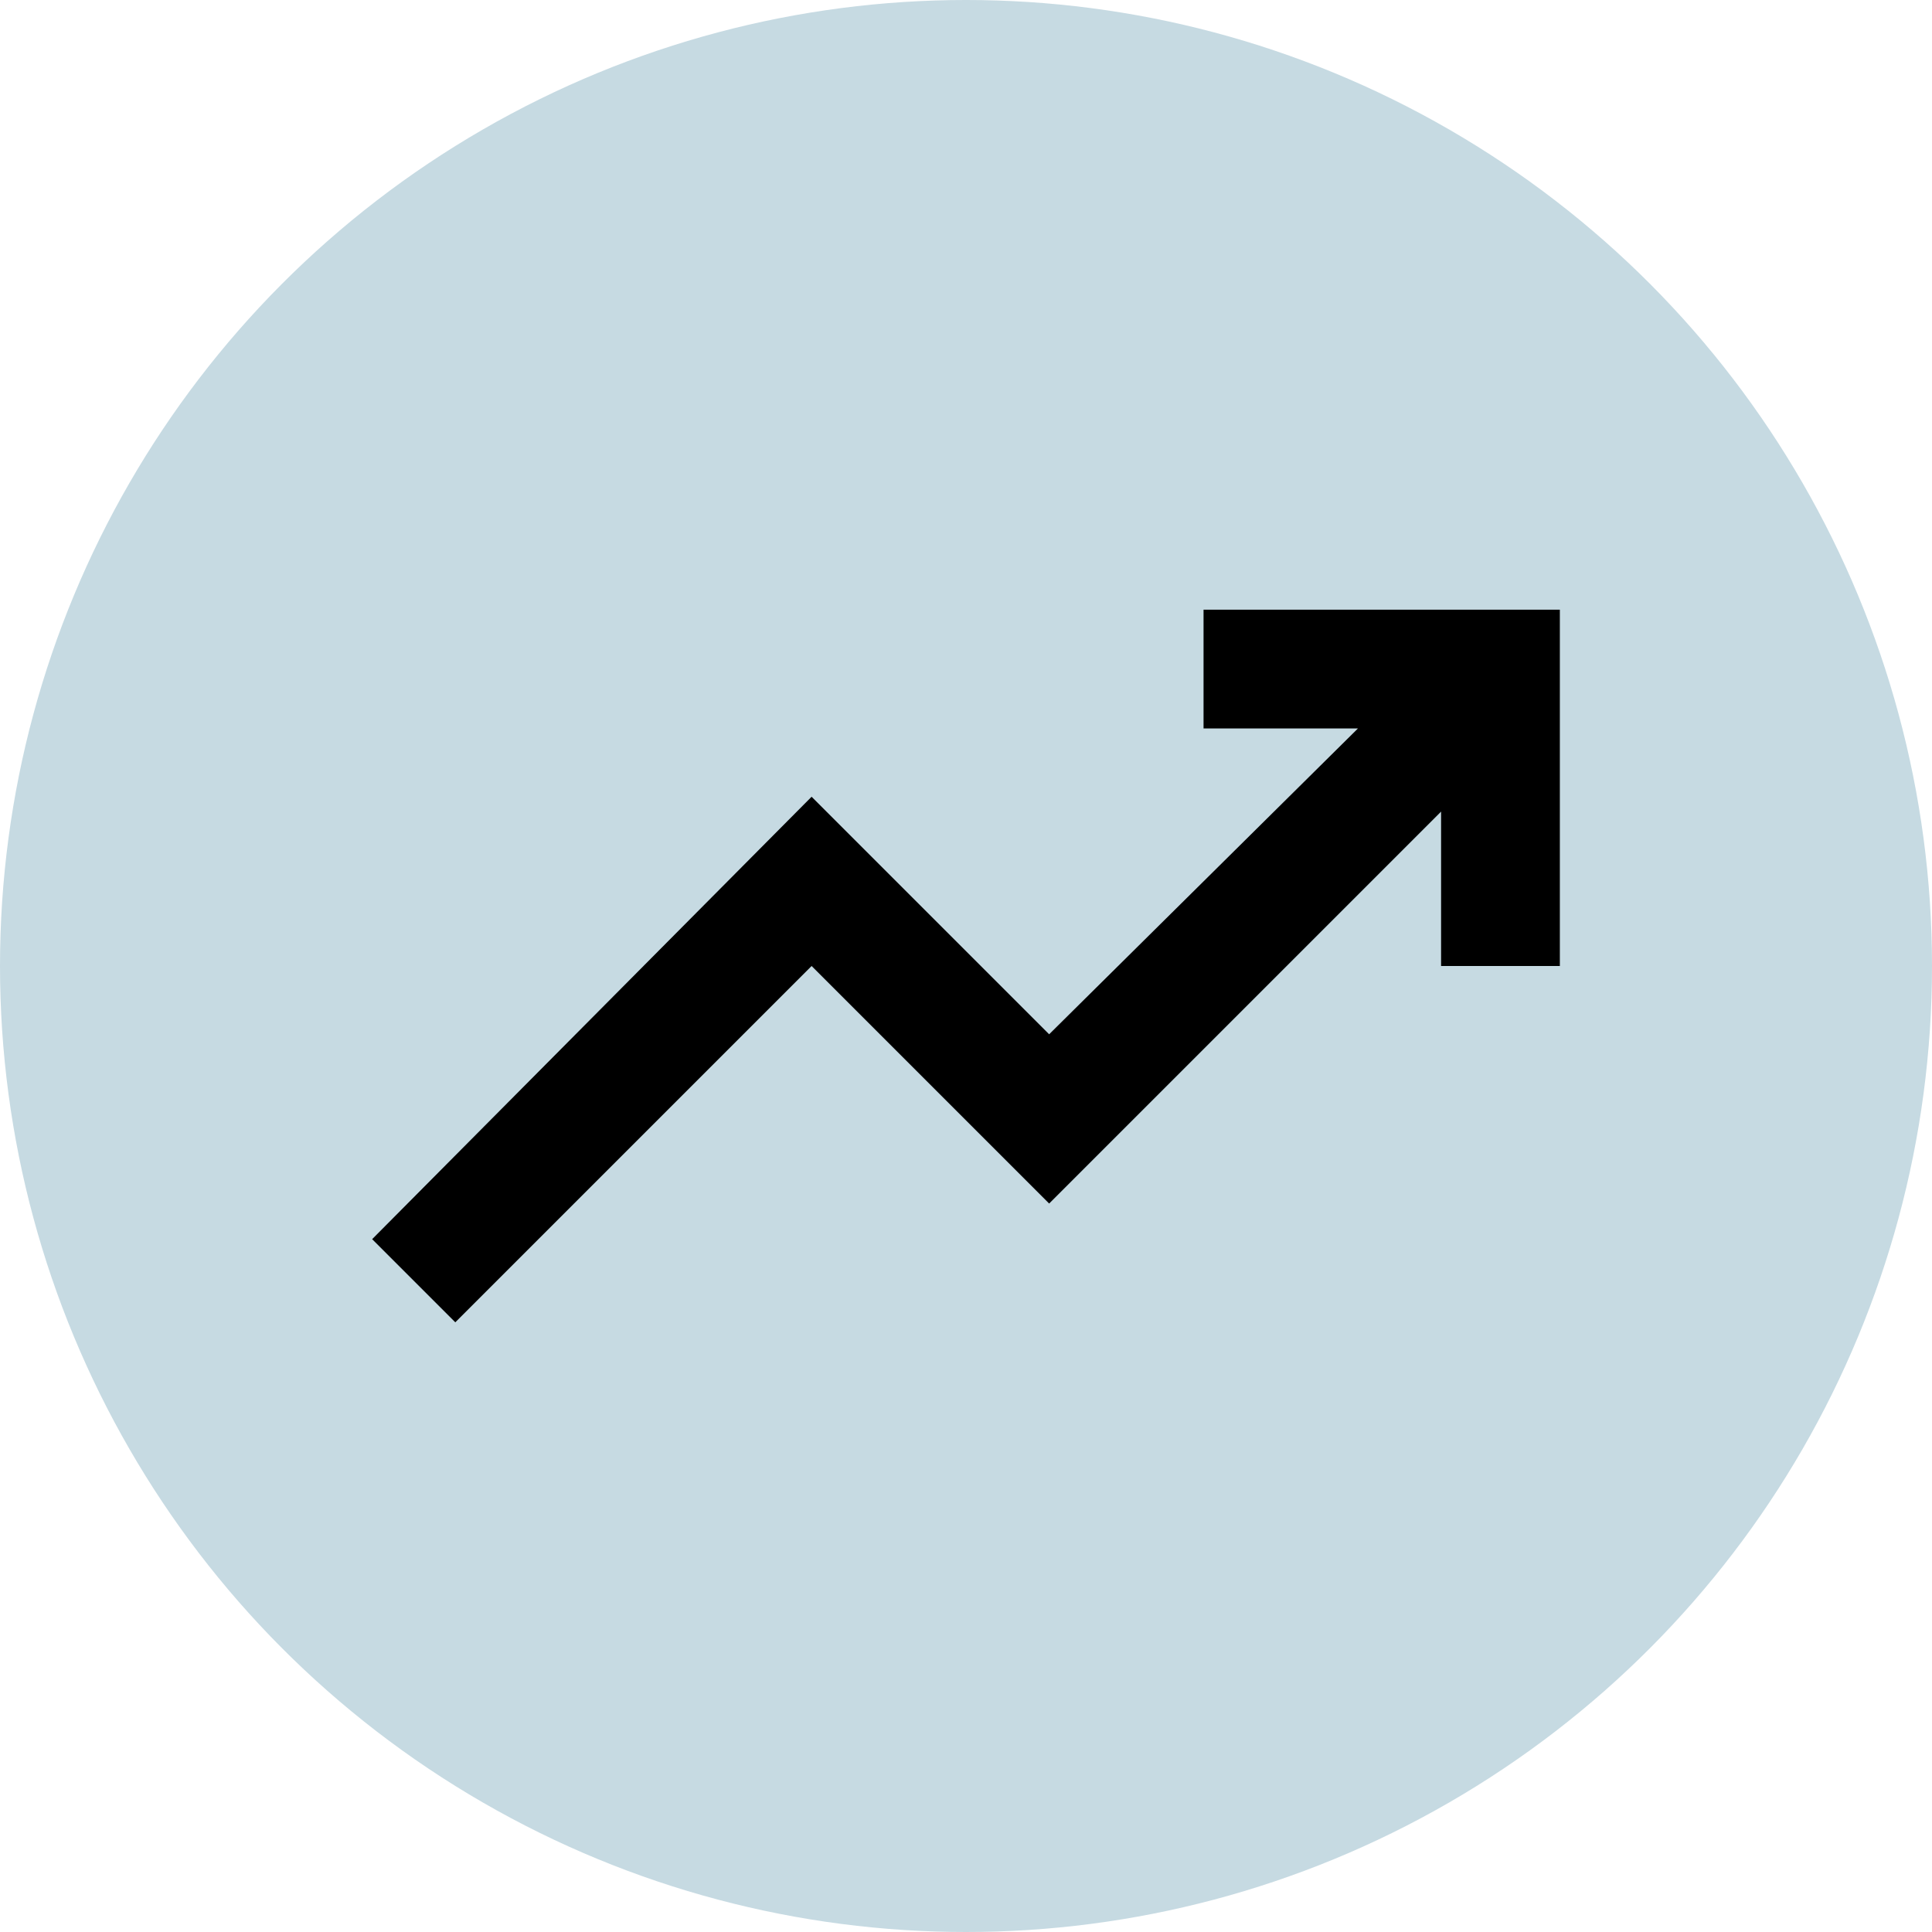
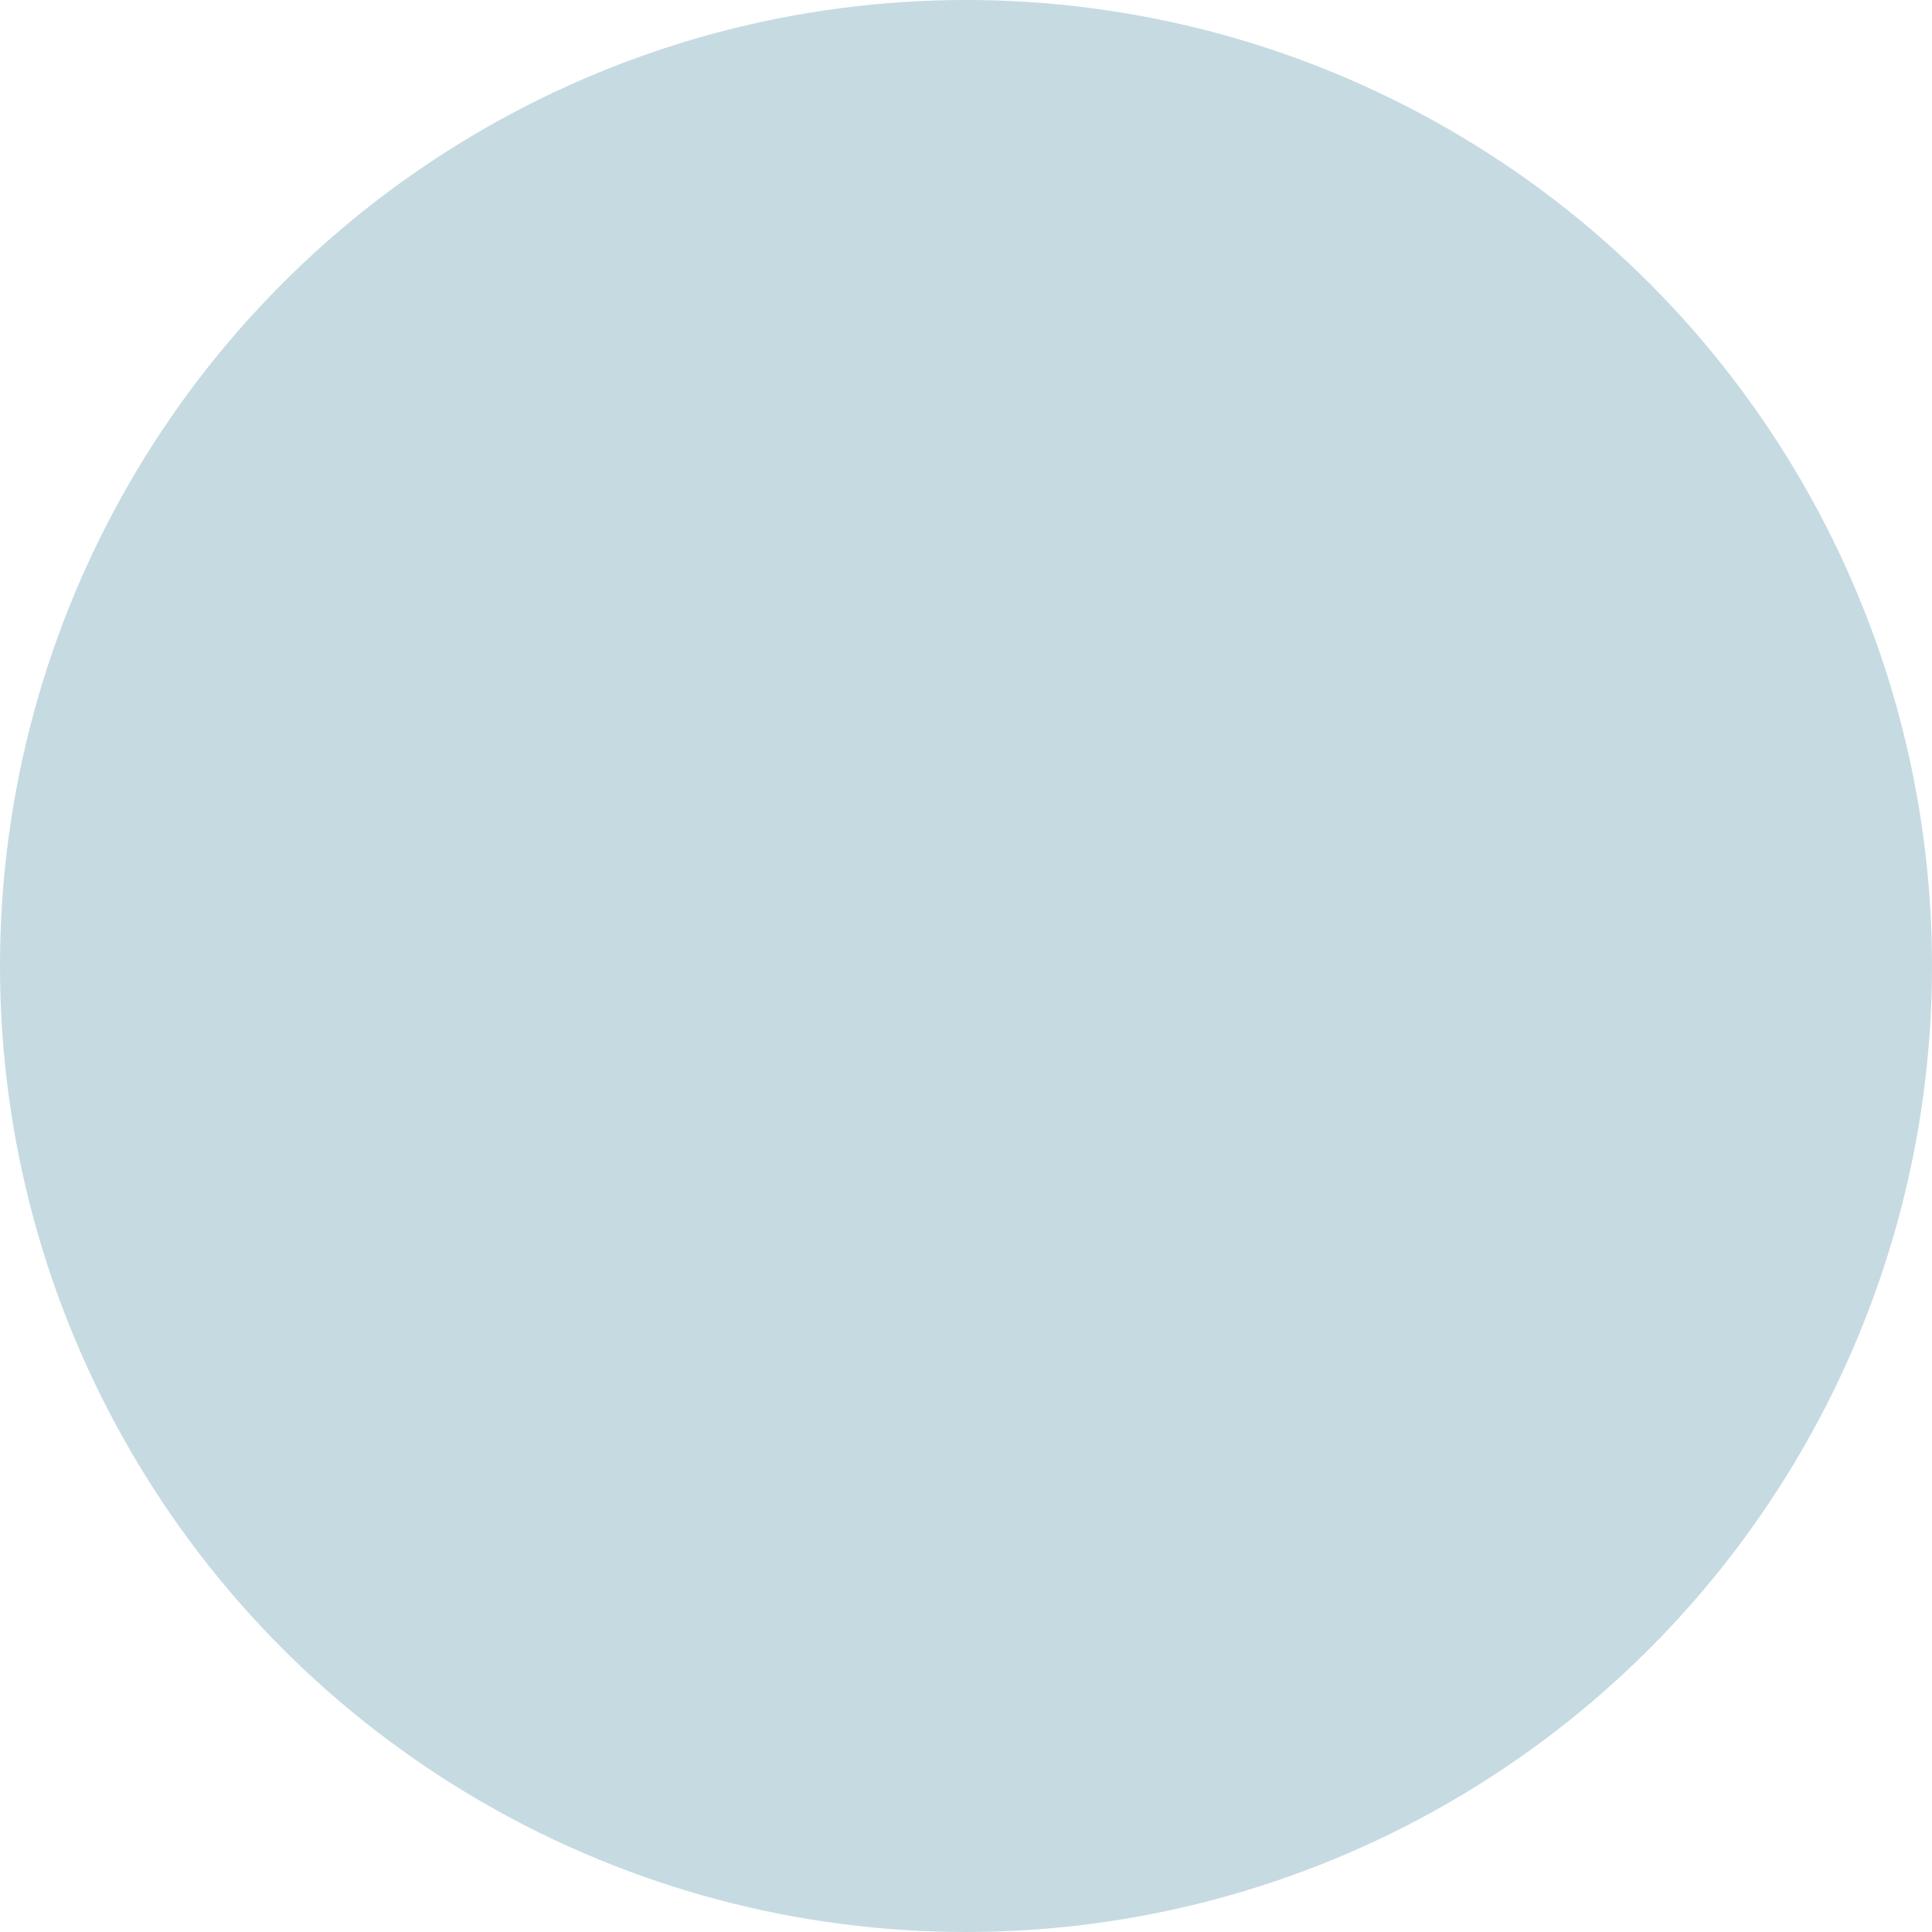
<svg xmlns="http://www.w3.org/2000/svg" width="61" height="61" viewBox="0 0 61 61" fill="none">
  <circle cx="30.5" cy="30.5" r="30.5" fill="#C6DAE2" />
-   <path d="M14.375 41.75L11.75 39.125L25.625 25.156L33.125 32.656L42.875 23H38V19.25H49.25V30.5H45.5V25.625L33.125 38L25.625 30.5L14.375 41.75Z" fill="black" />
</svg>